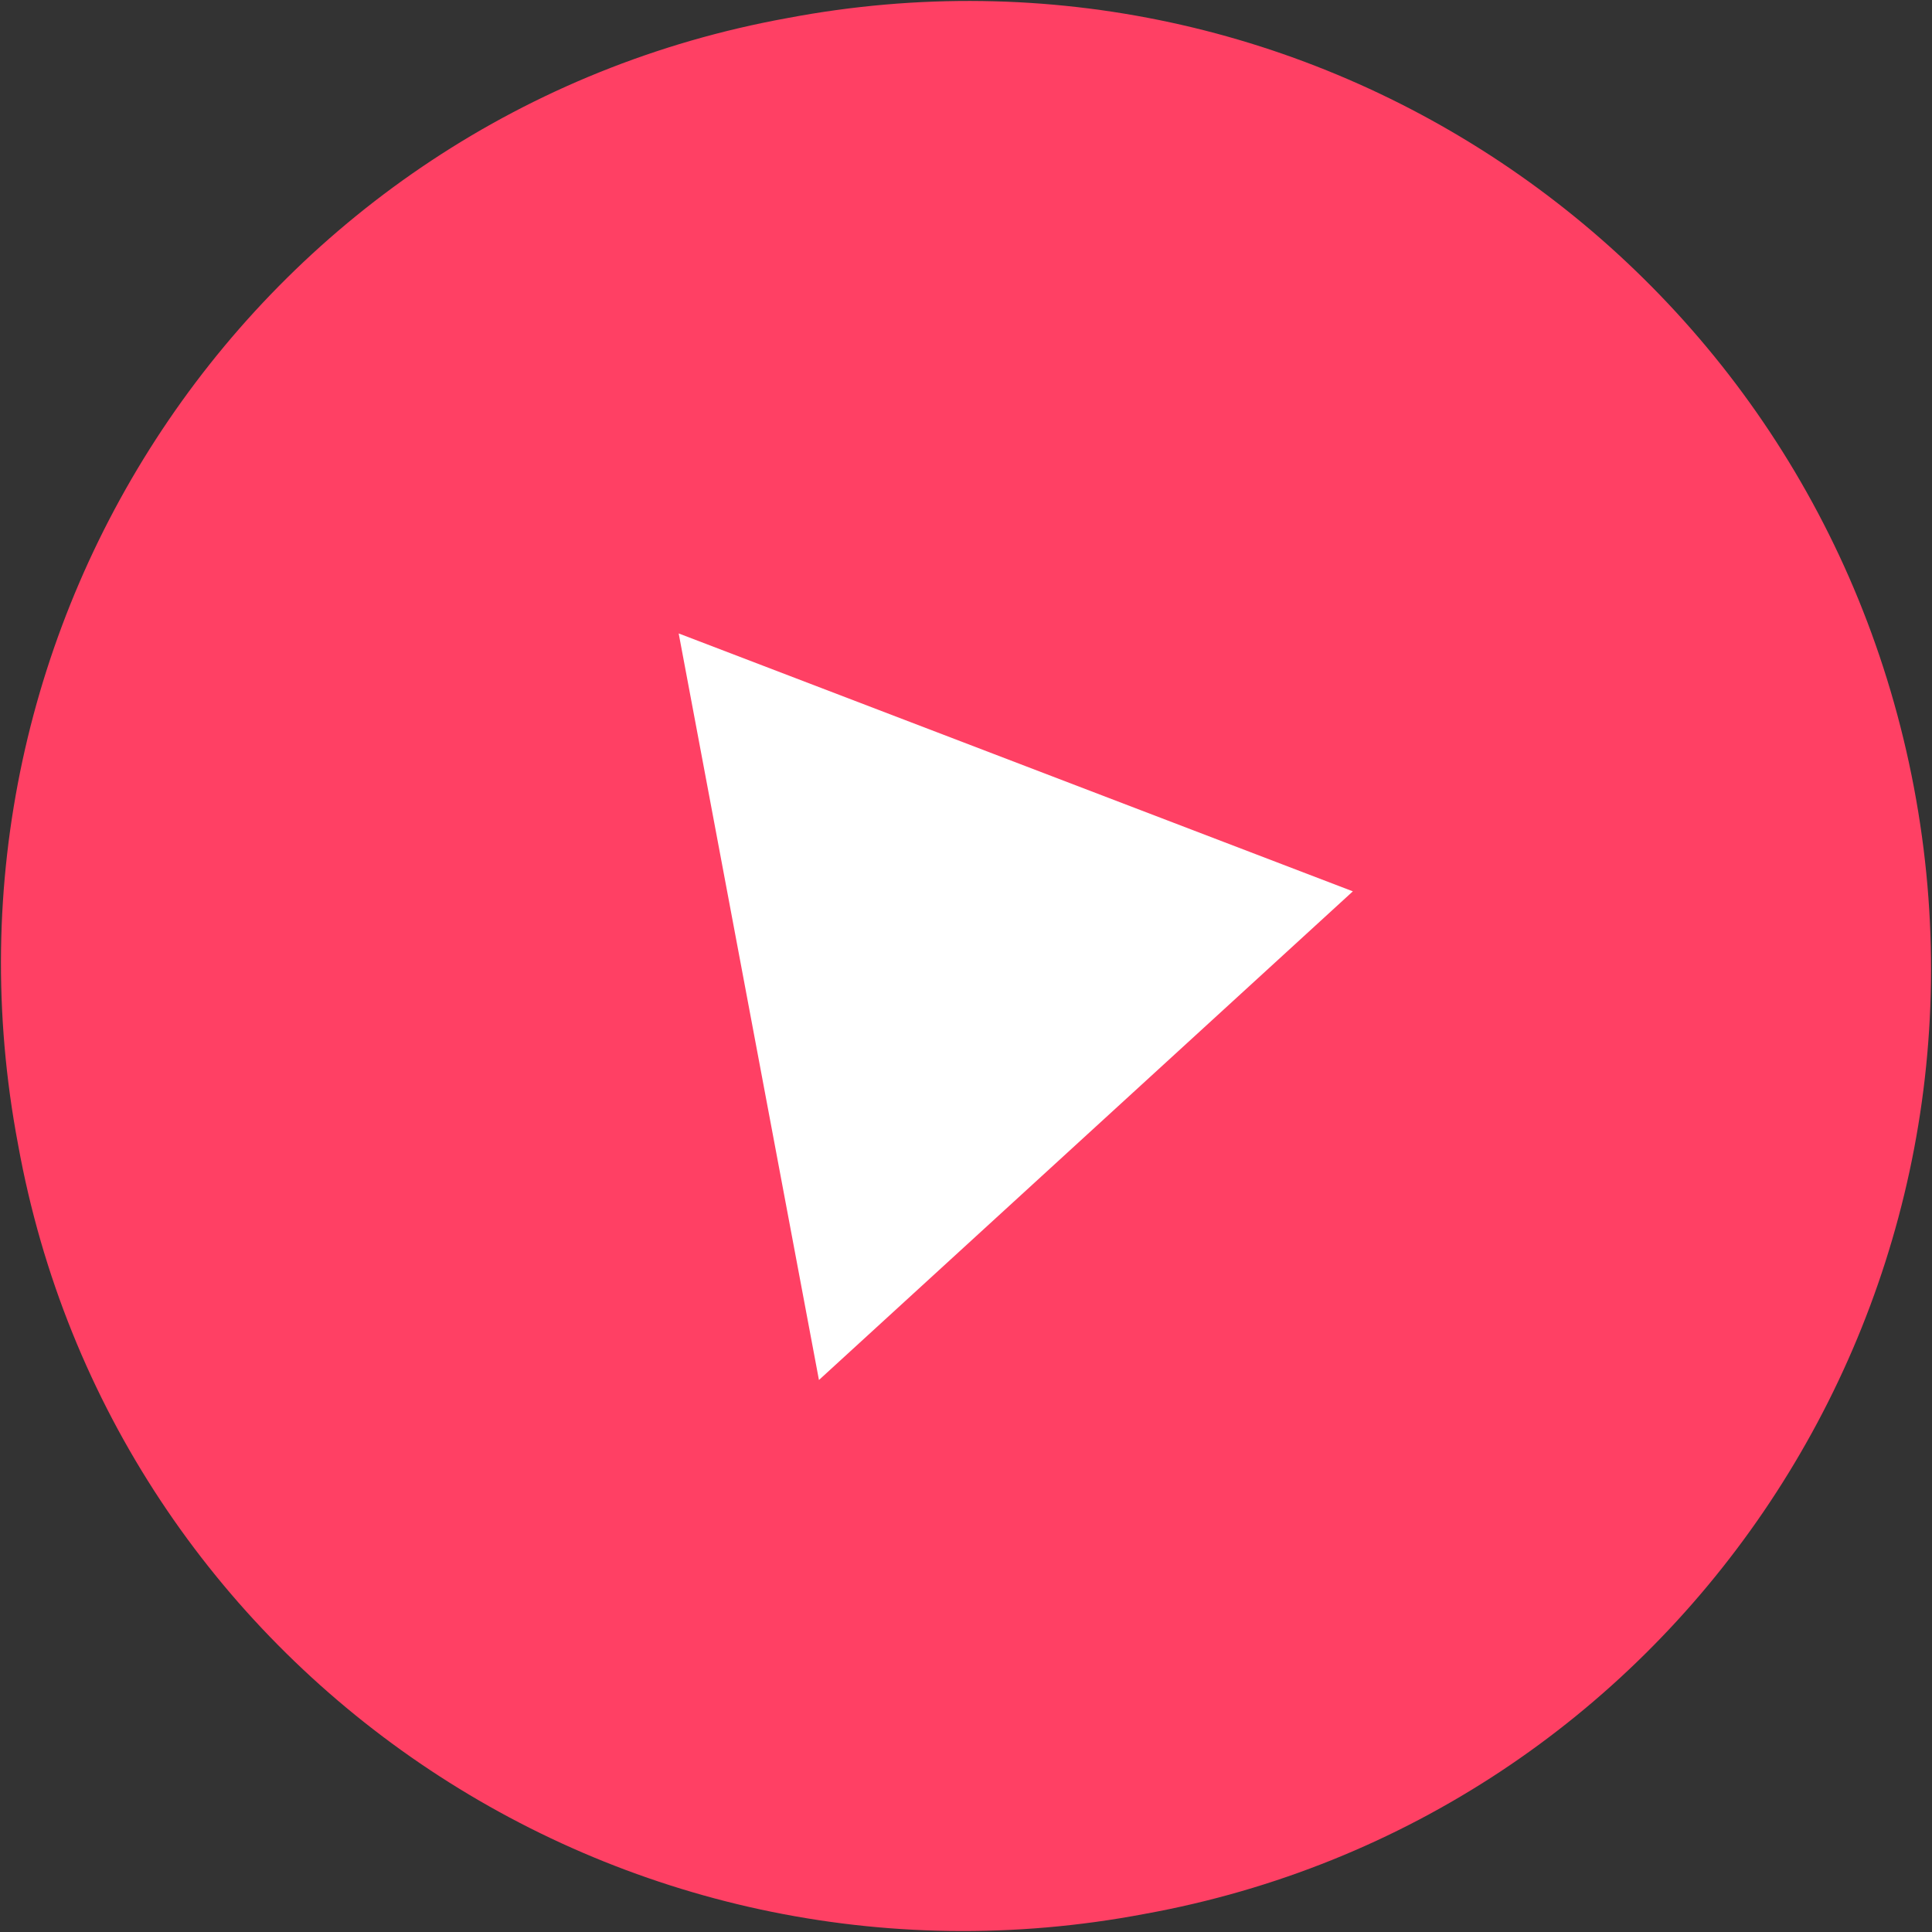
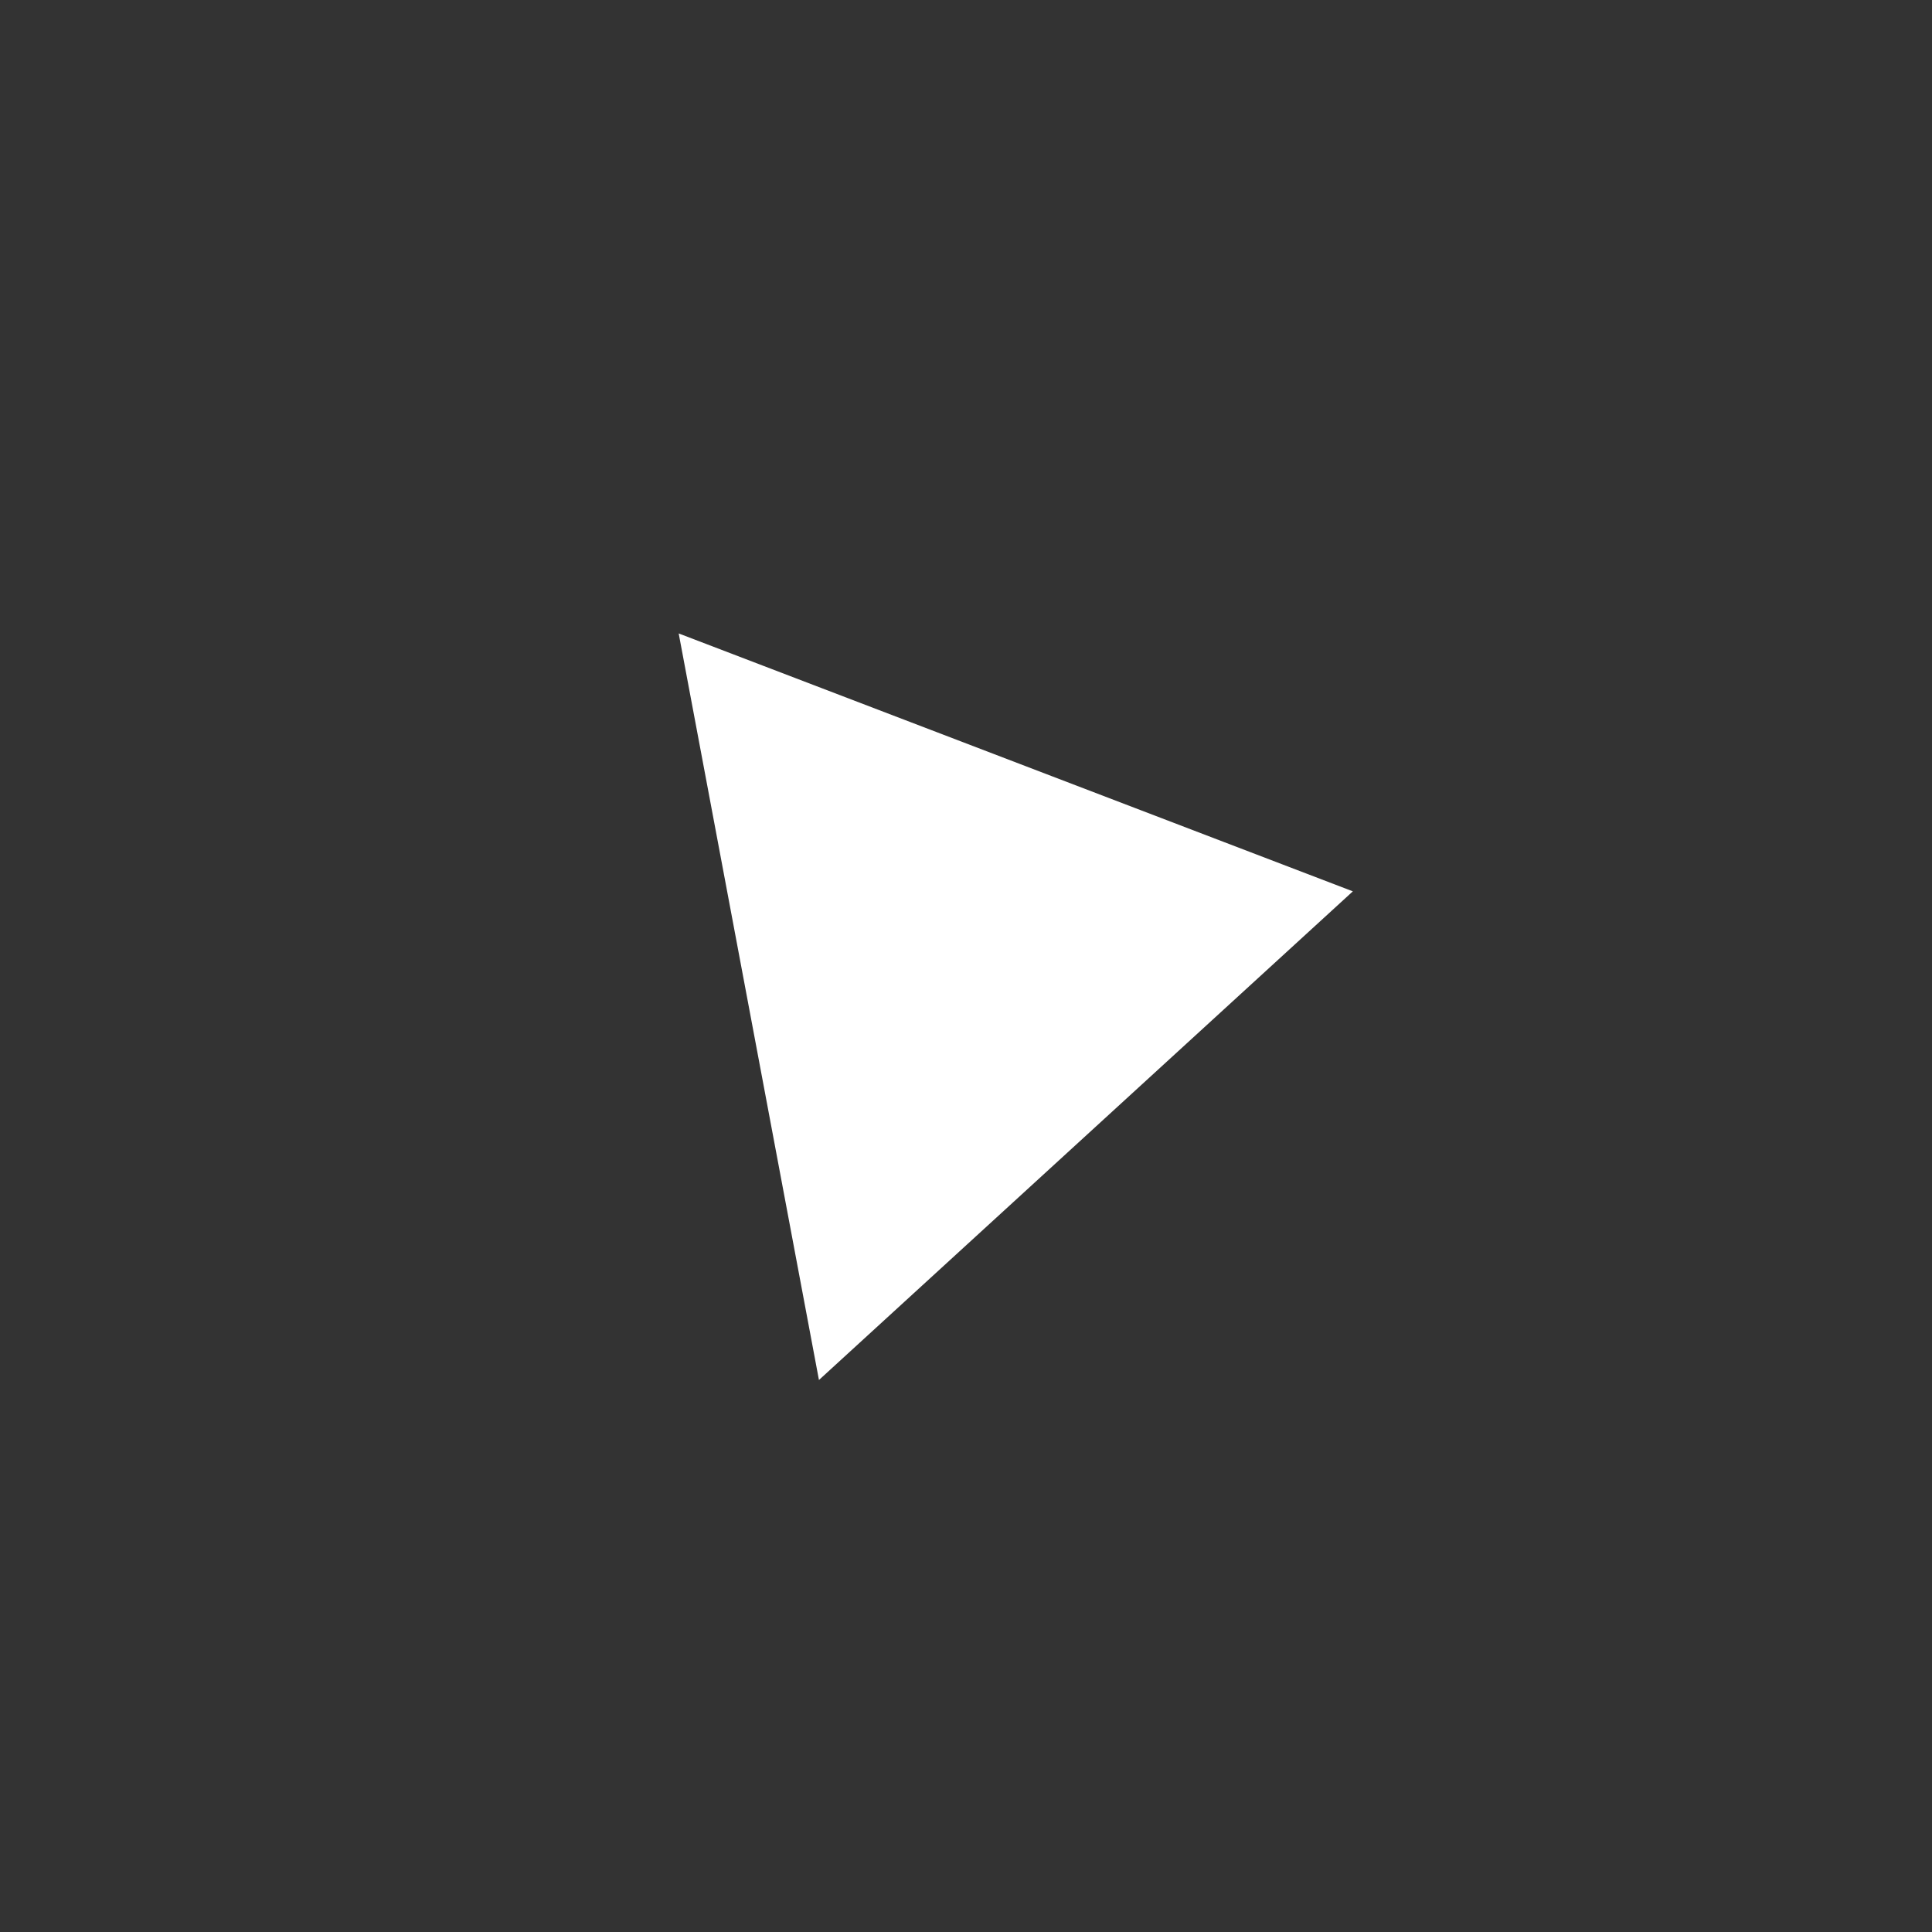
<svg xmlns="http://www.w3.org/2000/svg" version="1.1" id="OBJECTS" x="0px" y="0px" viewBox="0 0 42.7 42.7" style="enable-background:new 0 0 42.7 42.7;" xml:space="preserve">
  <rect x="0" y="0" width="42.7" height="42.7" fill="#333333" stroke="none" />
  <style type="text/css">
	.st0{fill:#FF4064;}
	.st1{fill:#FFFFFF;}
</style>
  <g id="XMLID_53_">
    <g id="XMLID_268_">
-       <path class="st0" d="M42.3,17.4c2.2,11.6-5.4,22.8-17,24.9c-11.6,2.2-22.8-5.4-24.9-17c-2.2-11.6,5.4-22.8,17-24.9    C29-1.8,40.1,5.8,42.3,17.4z" />
-     </g>
+       </g>
    <g id="XMLID_267_">
      <polygon class="st1" points="18.1,30.5 15,14 29.9,19.7   " />
    </g>
  </g>
</svg>